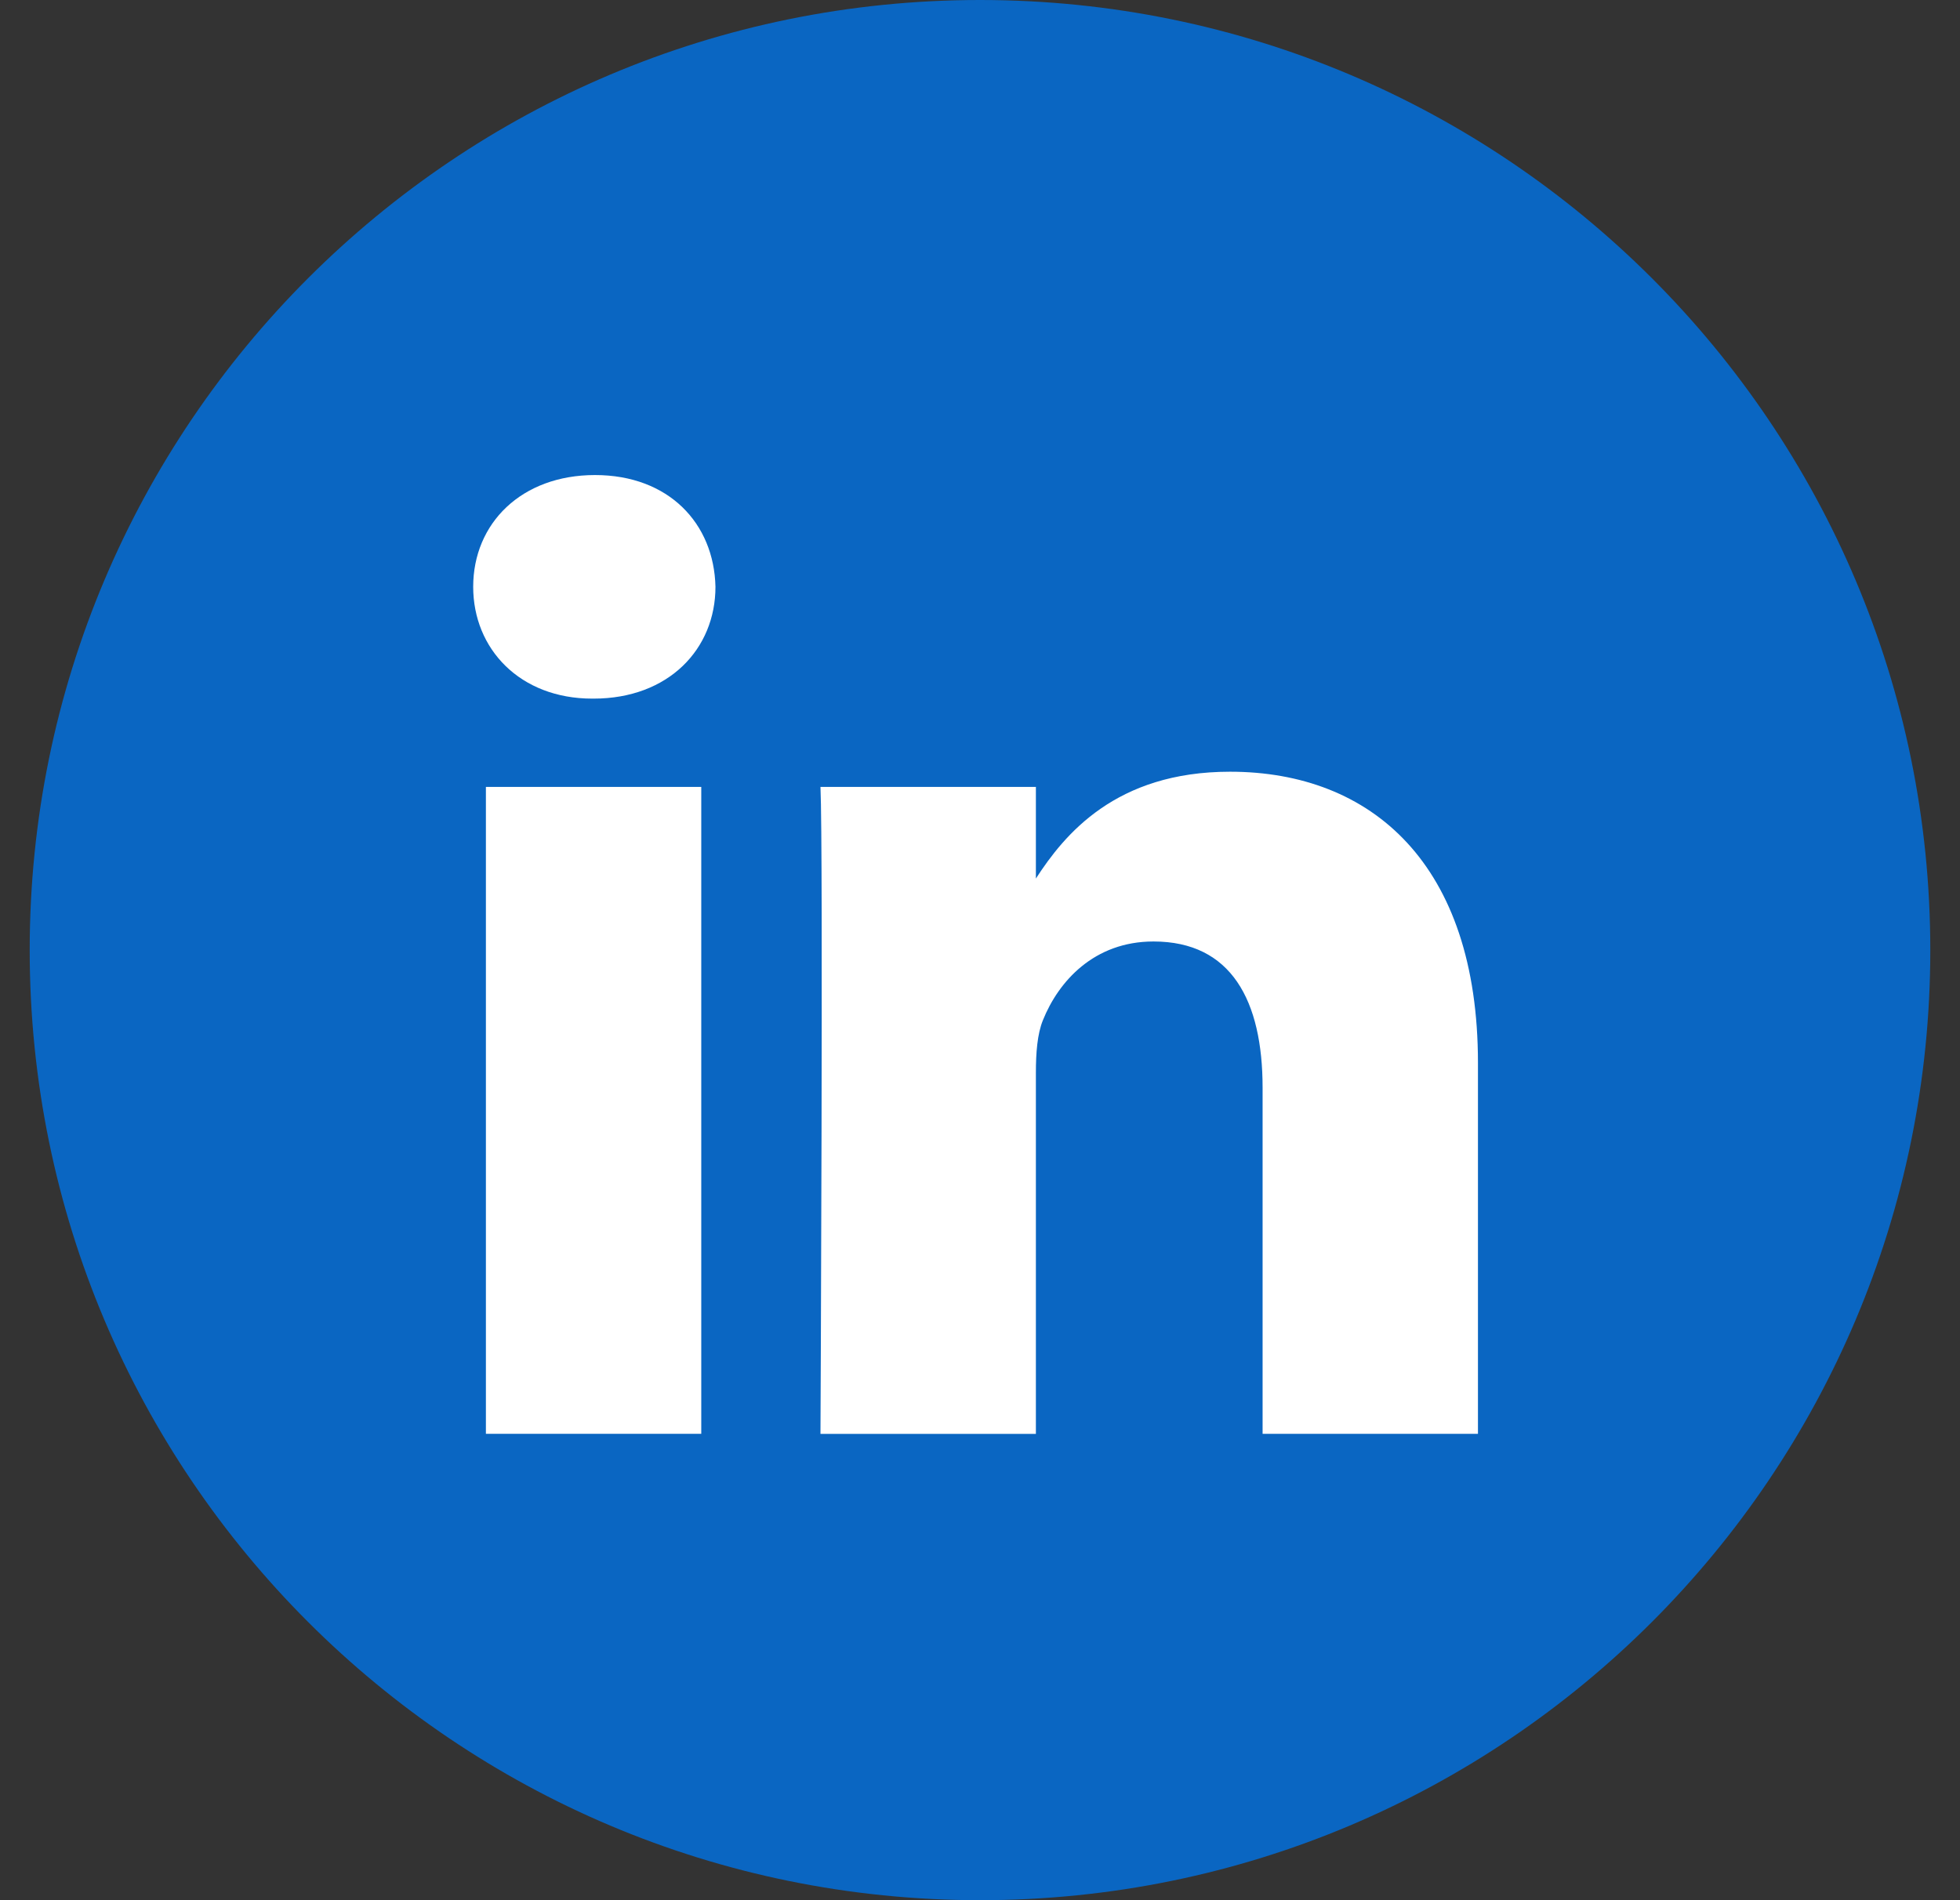
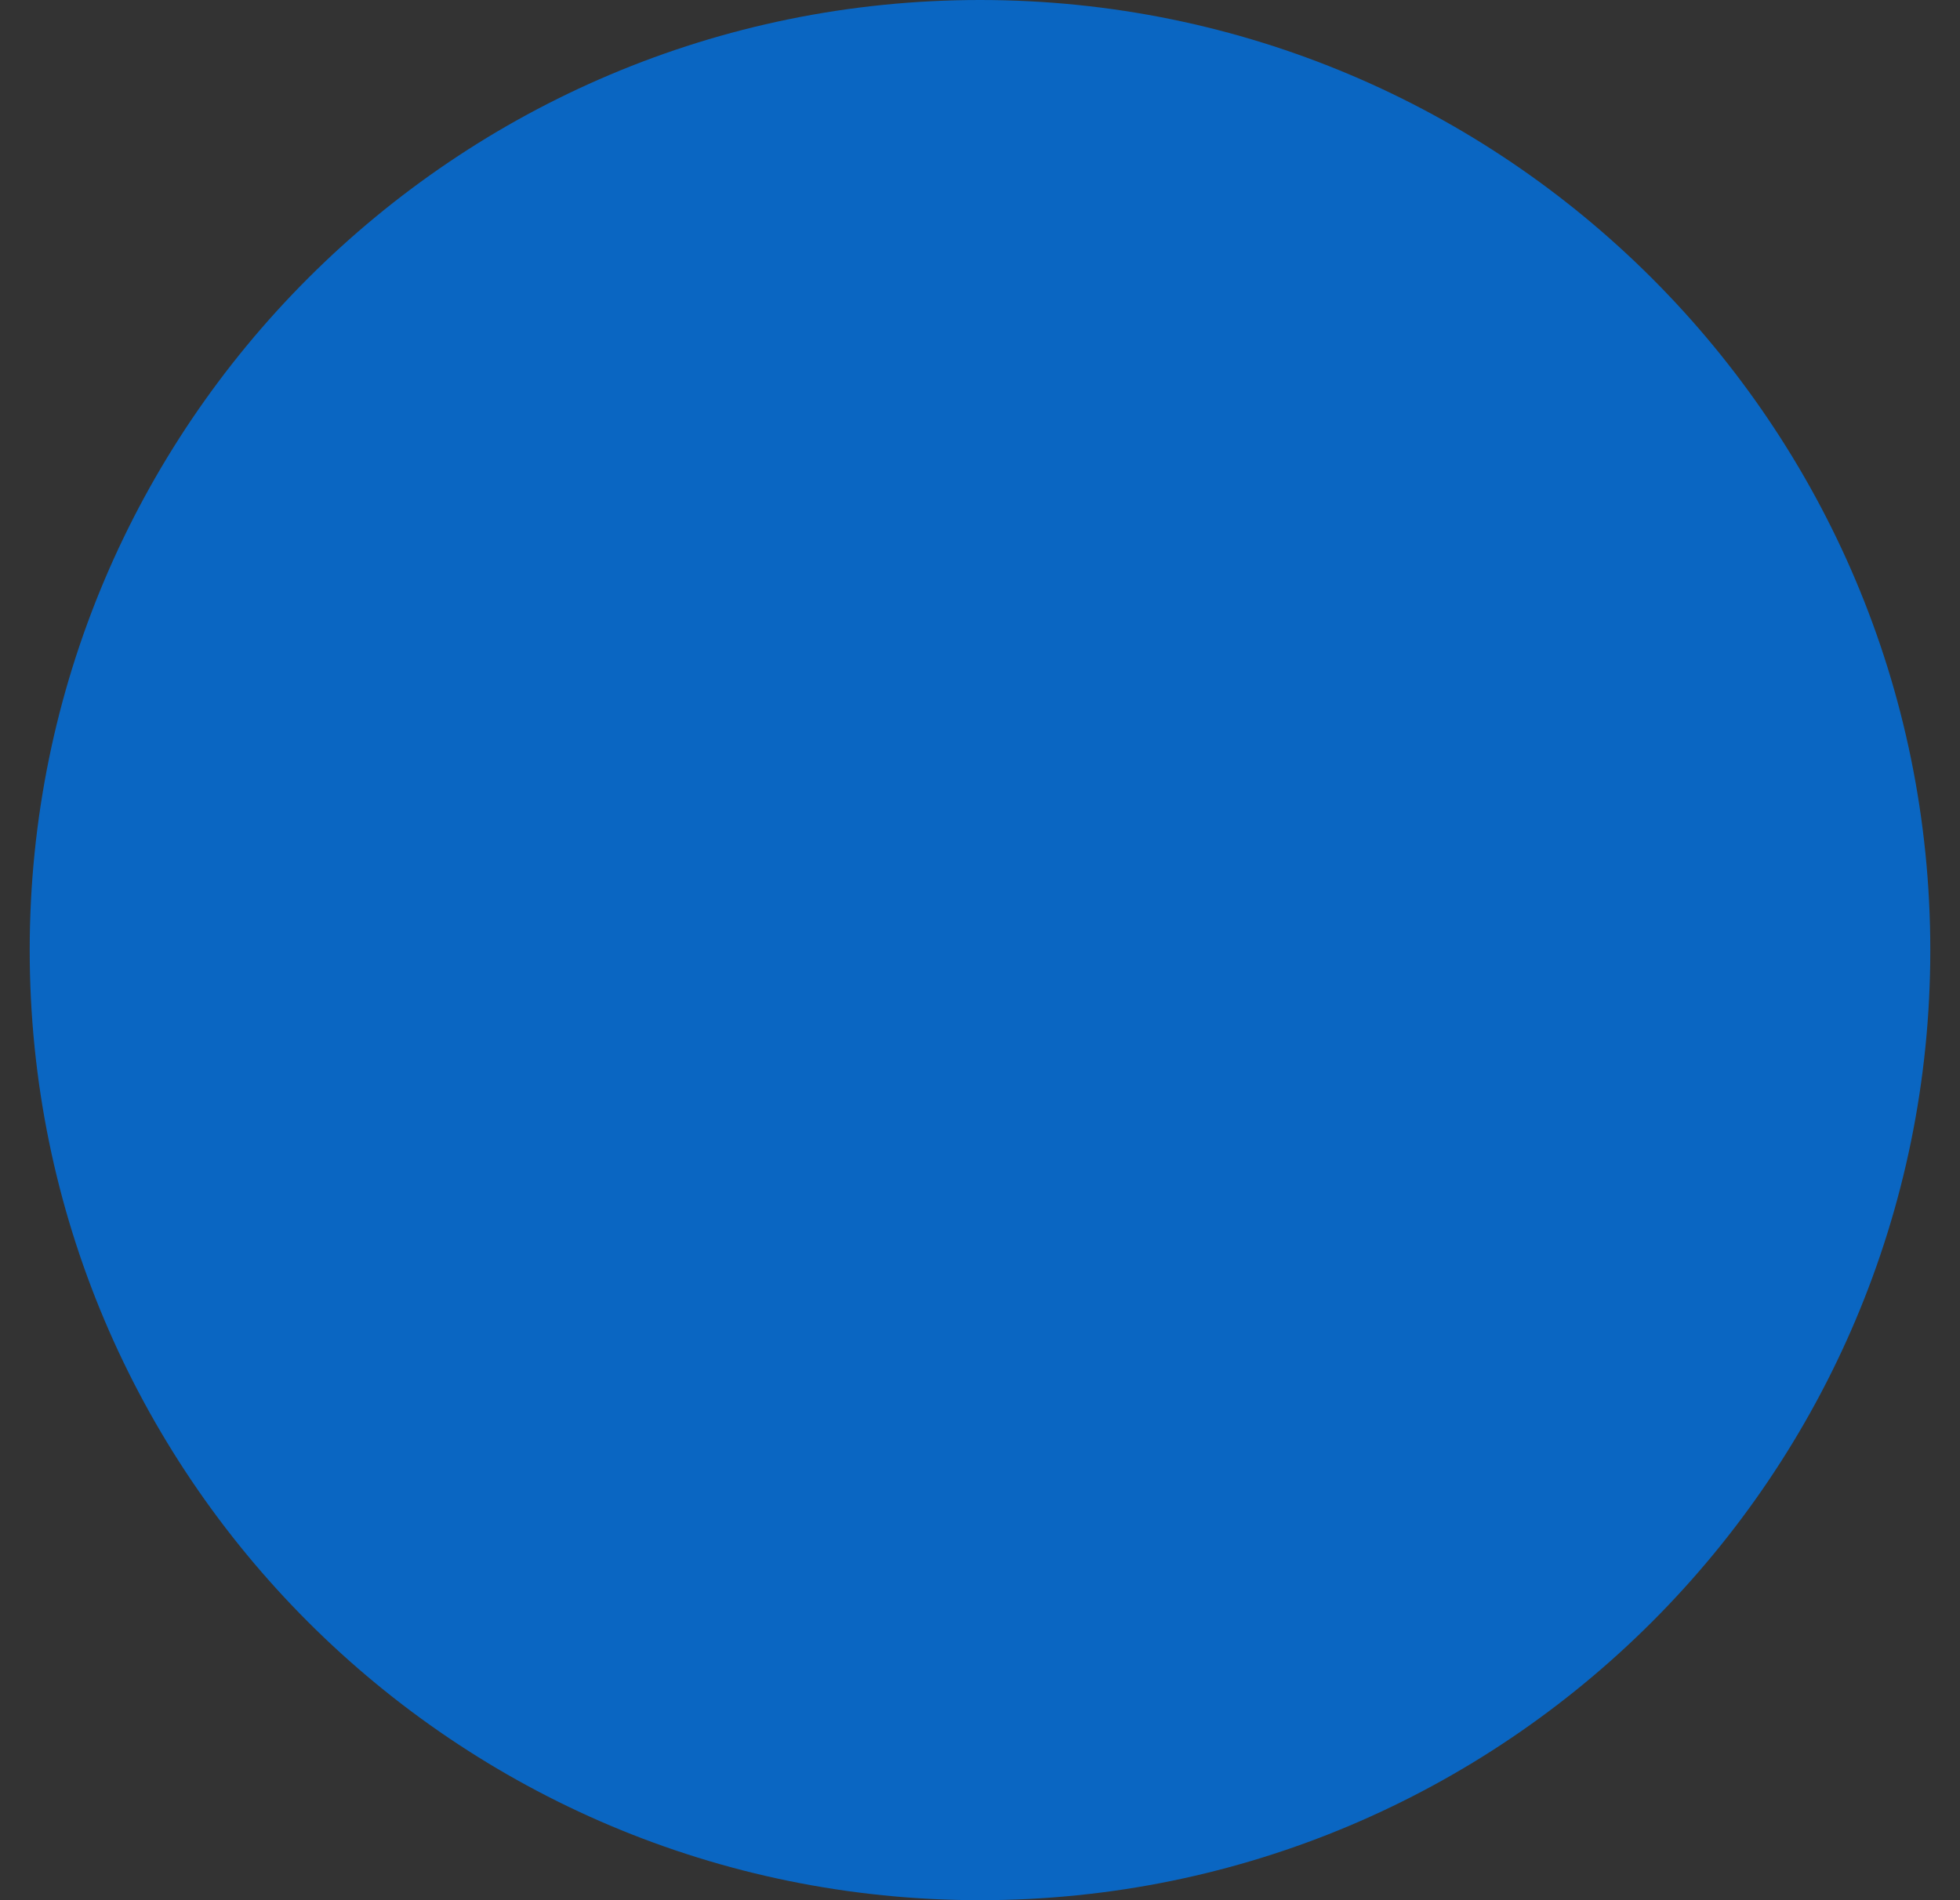
<svg xmlns="http://www.w3.org/2000/svg" width="33" height="32" viewBox="0 0 33 32" fill="none">
  <rect x="0" y="0" width="33" height="32" fill="#333333" stroke="none" />
  <path fill-rule="evenodd" clip-rule="evenodd" d="M0.5 16C0.5 7.163 7.663 0 16.5 0C25.337 0 32.5 7.163 32.5 16C32.5 24.837 25.337 32 16.5 32C7.663 32 0.5 24.837 0.5 16Z" fill="#0A66C2" />
-   <path d="M12.046 9.882C12.022 8.814 11.259 8 10.018 8C8.778 8 7.967 8.814 7.967 9.882C7.967 10.928 8.754 11.765 9.971 11.765H9.994C11.259 11.765 12.046 10.928 12.046 9.882Z" fill="white" />
-   <path d="M11.807 13.252H8.181V24.146H11.807V13.252Z" fill="white" />
-   <path d="M20.709 12.996C23.095 12.996 24.884 14.553 24.884 17.9L24.884 24.146H21.258V18.318C21.258 16.854 20.733 15.855 19.421 15.855C18.419 15.855 17.822 16.528 17.56 17.179C17.464 17.412 17.441 17.737 17.441 18.062V24.147H13.814C13.814 24.147 13.862 14.274 13.814 13.252H17.441V14.795C17.922 14.053 18.784 12.996 20.709 12.996Z" fill="white" />
</svg>